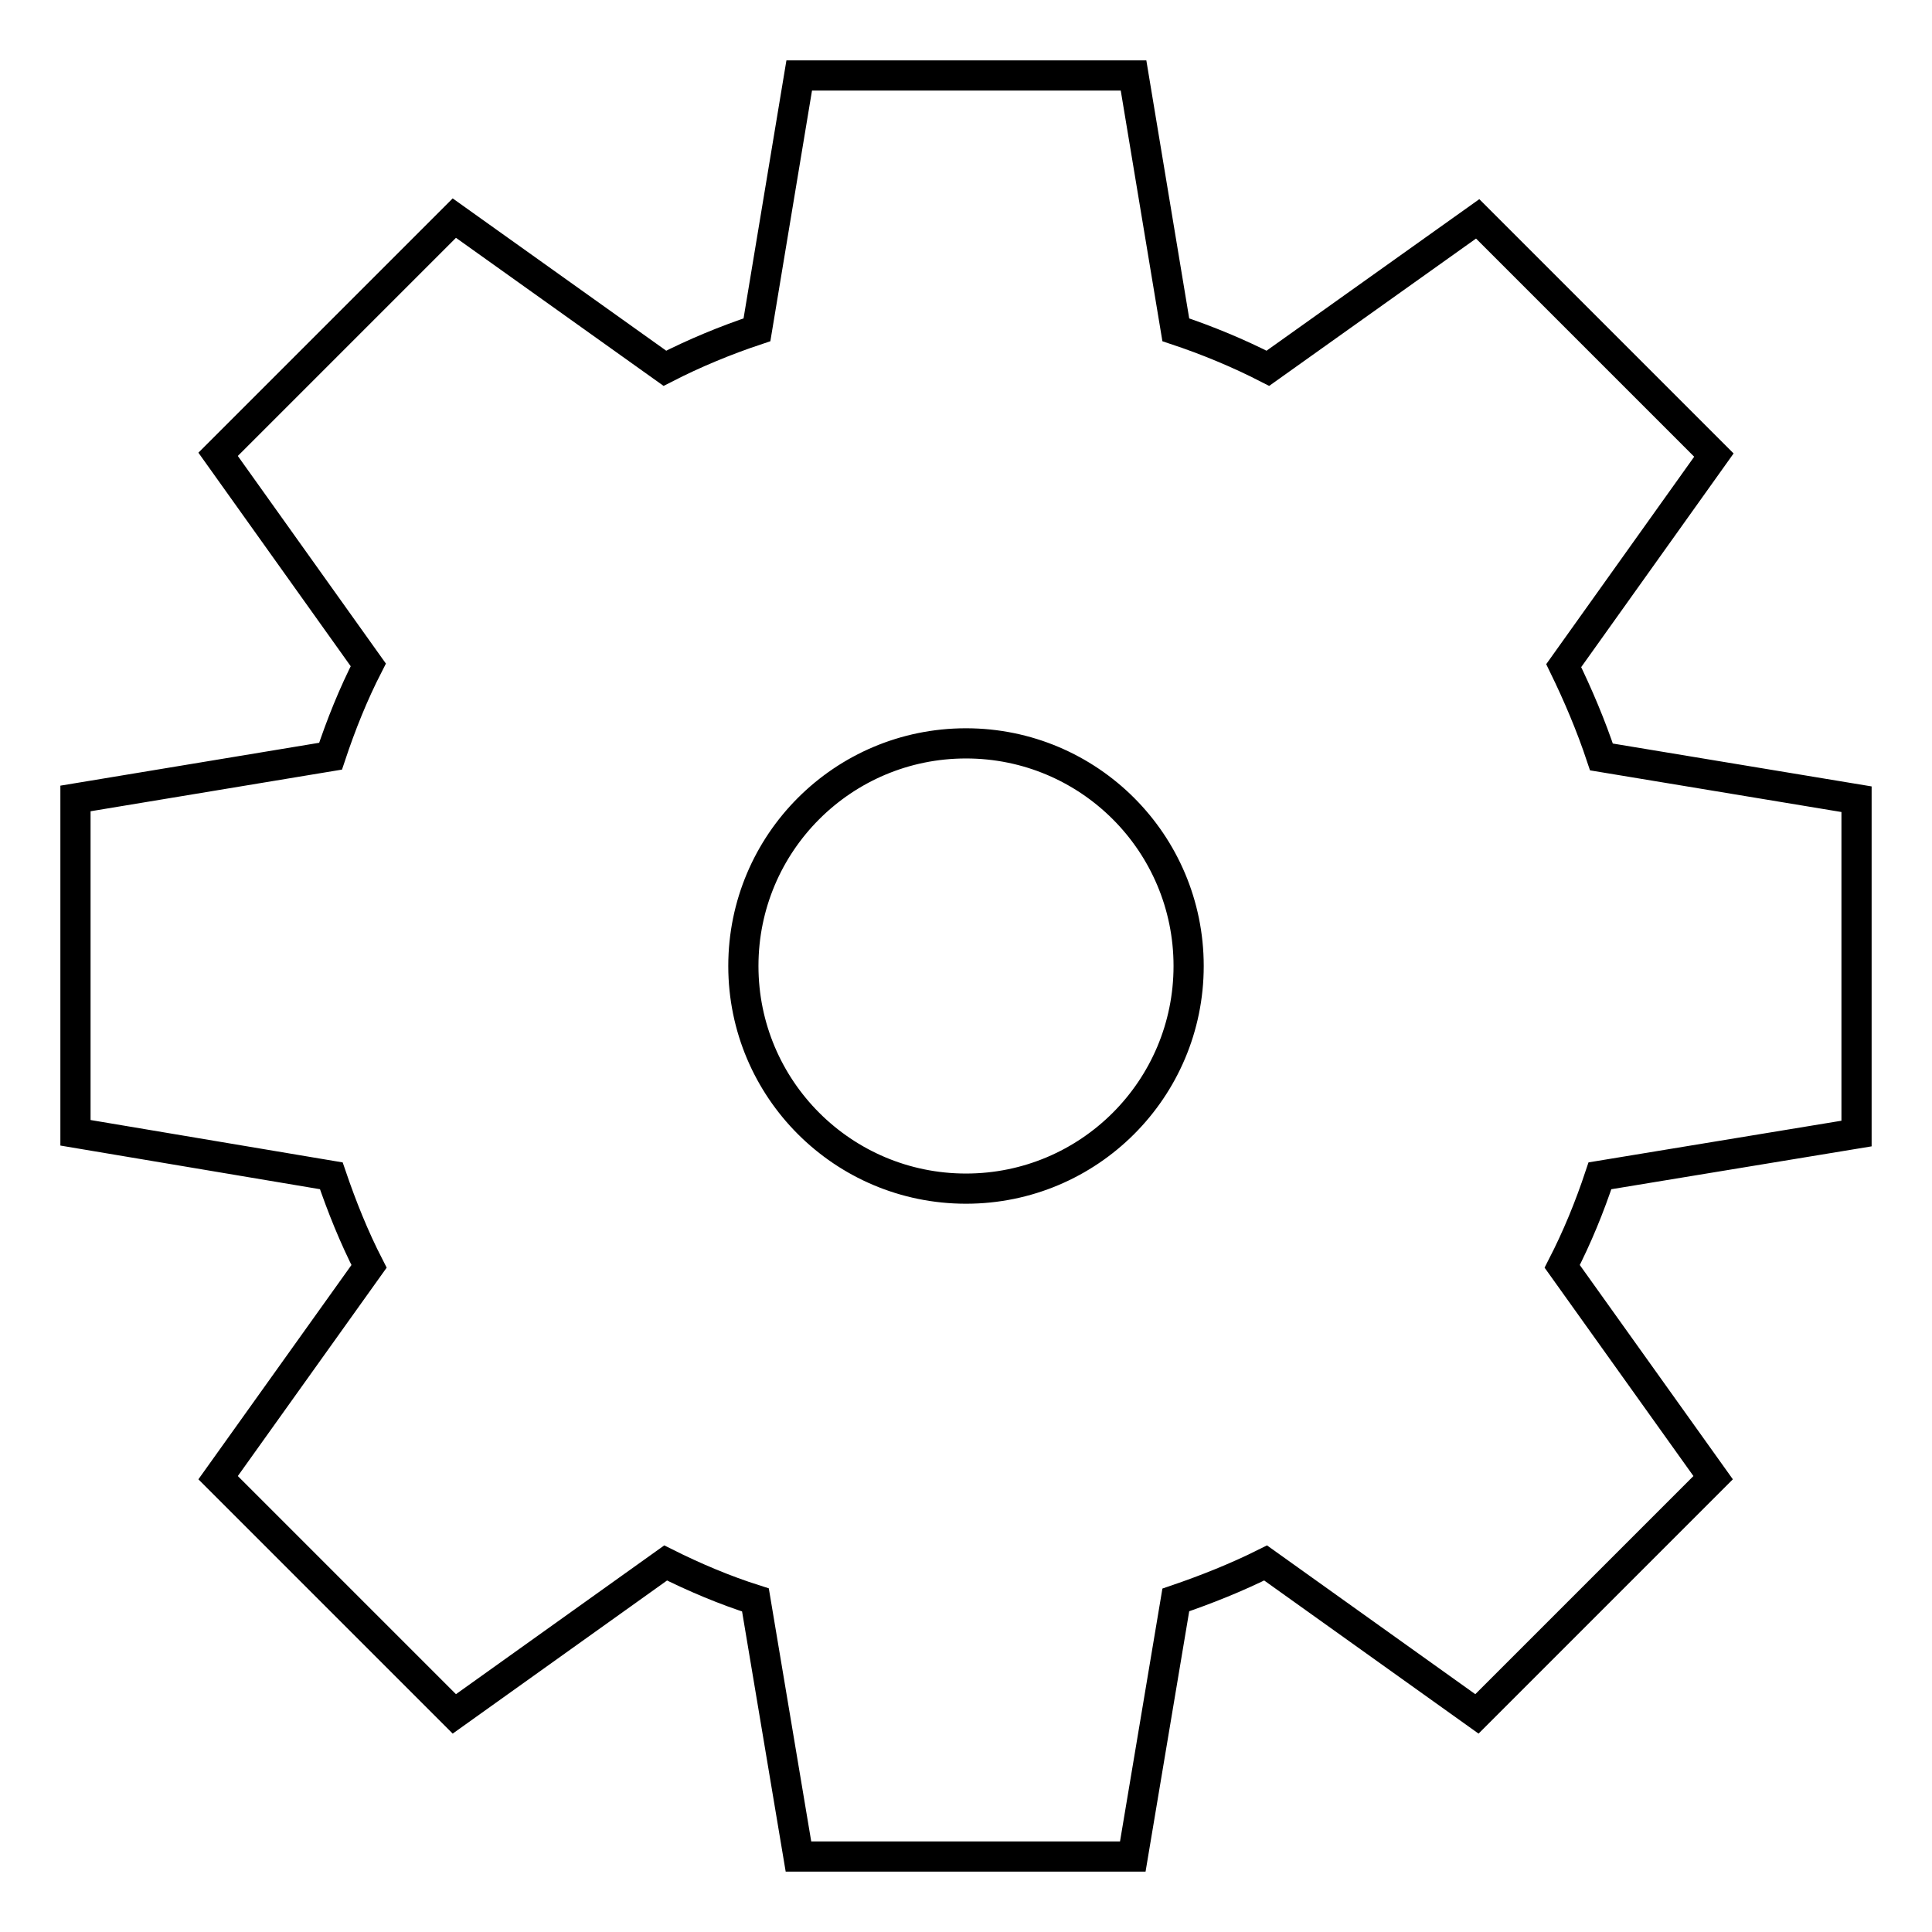
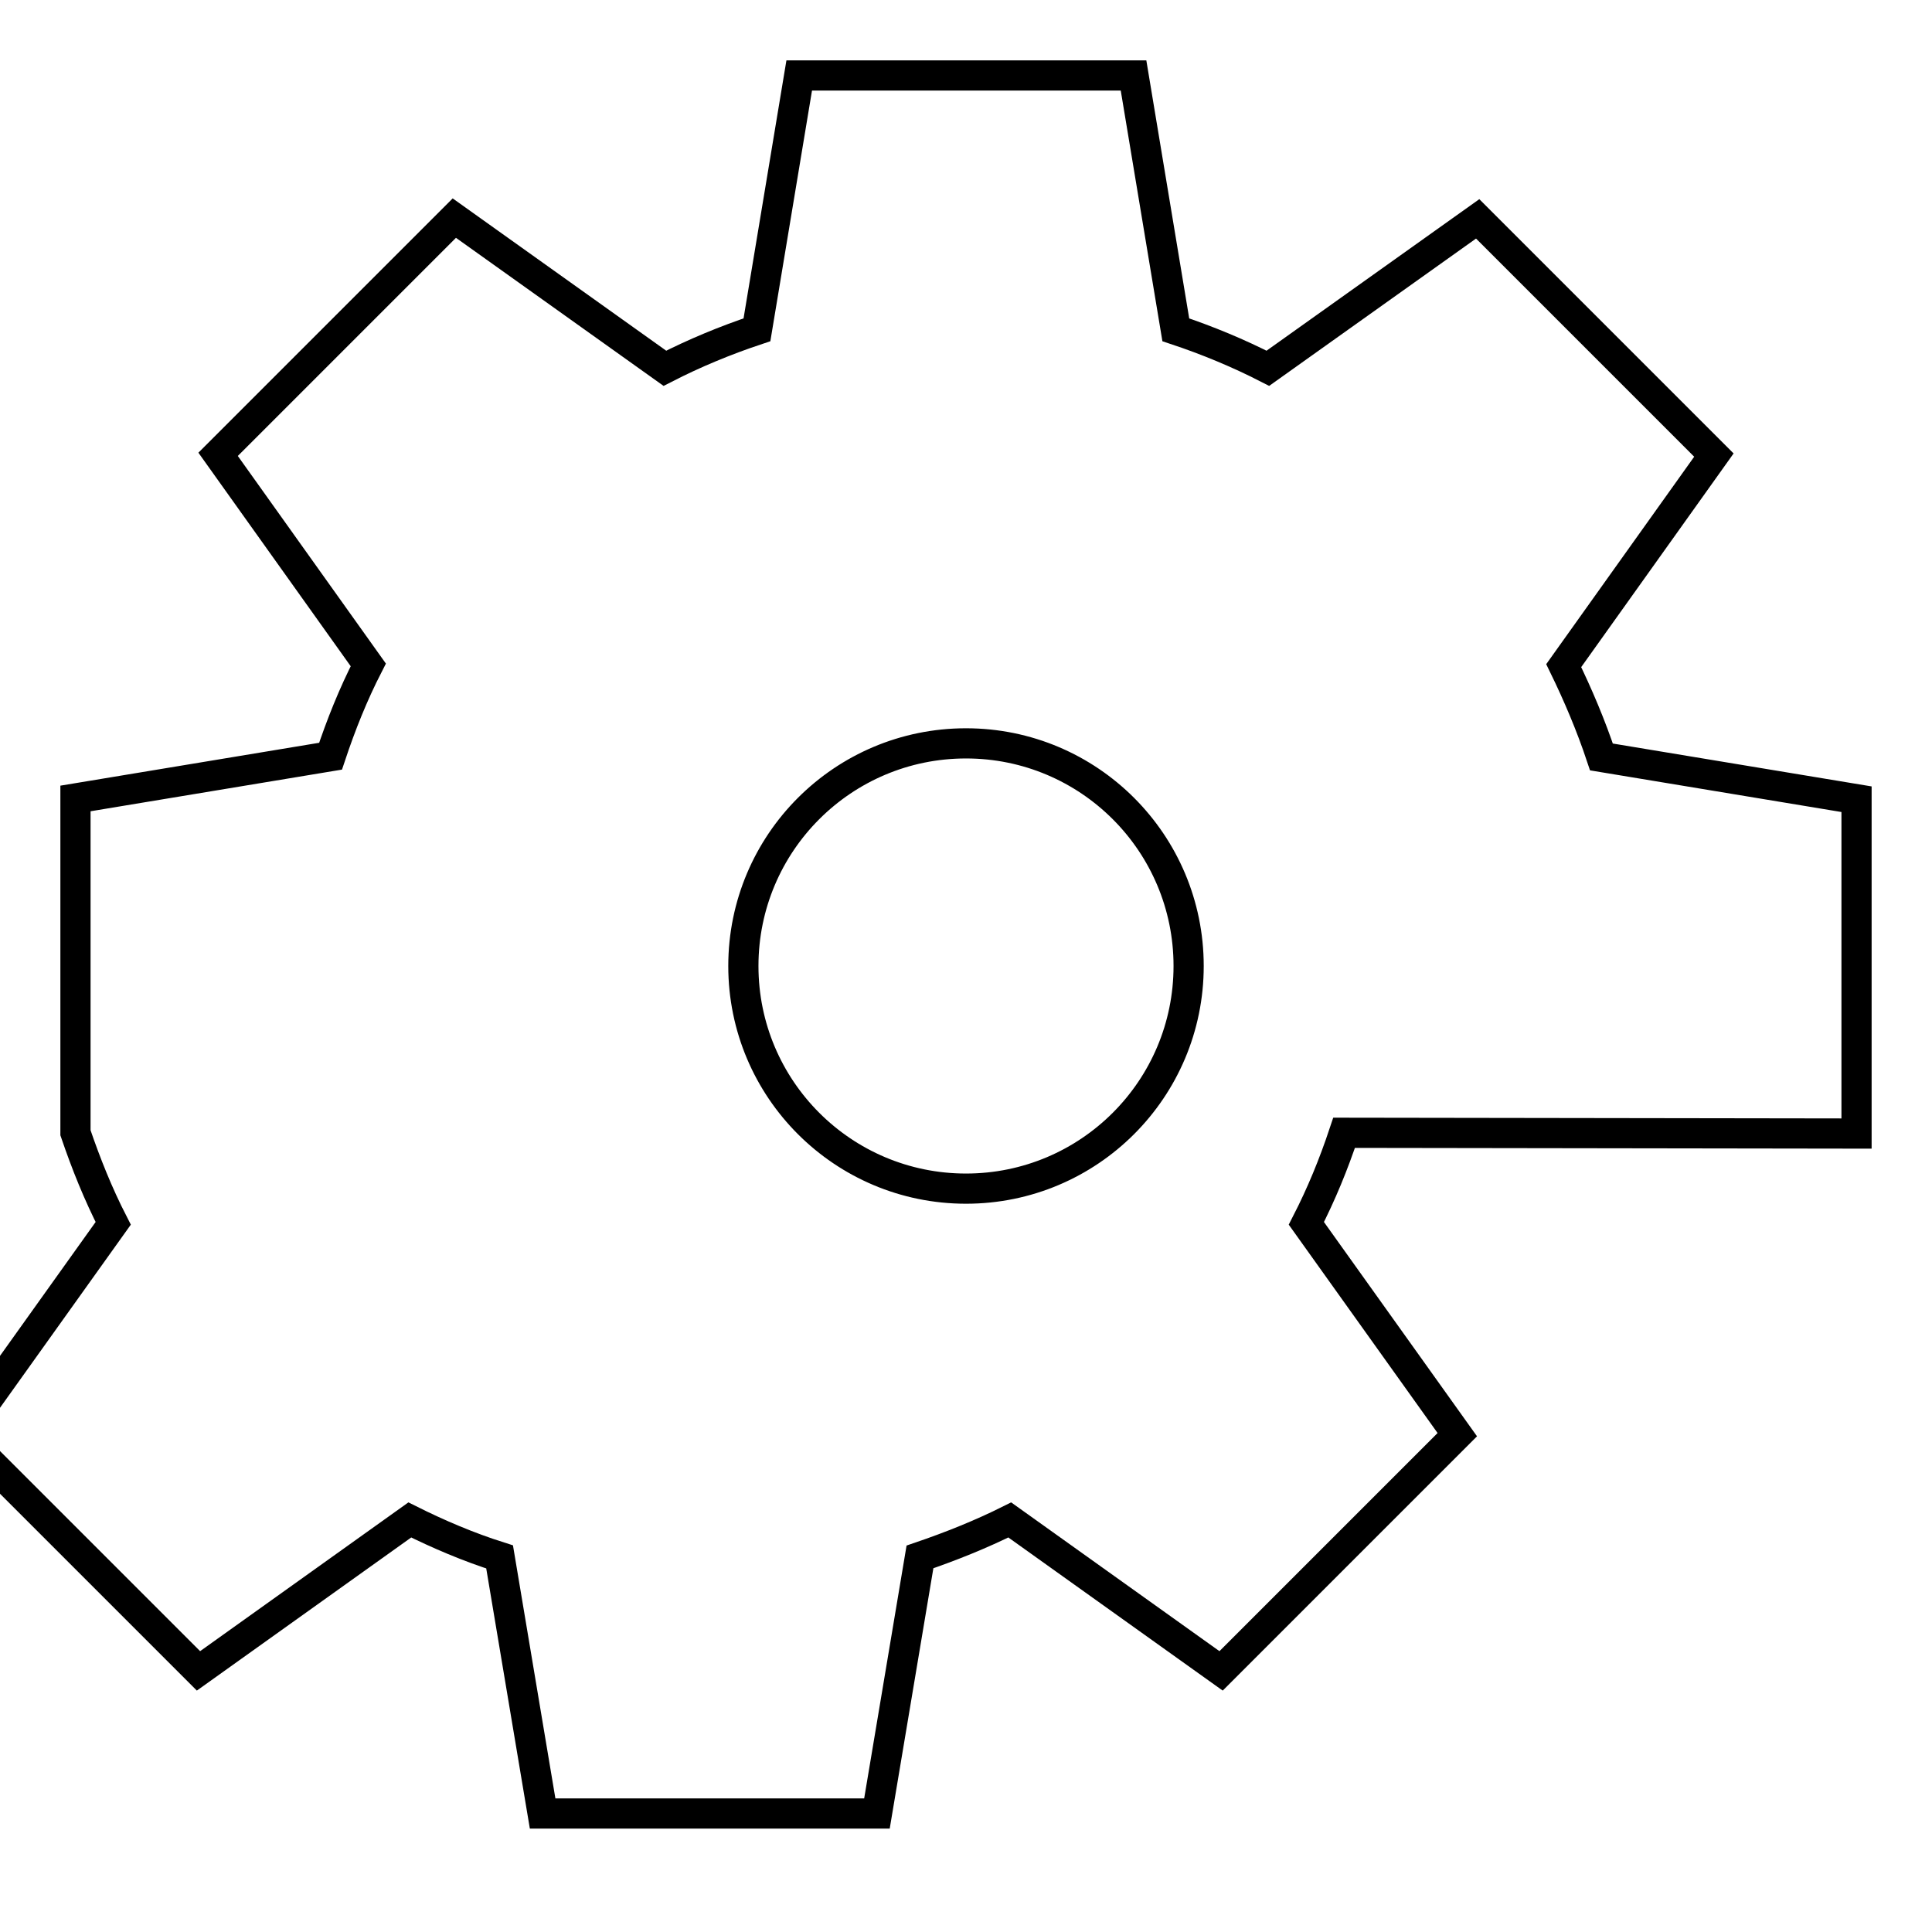
<svg xmlns="http://www.w3.org/2000/svg" version="1.1" x="0px" y="0px" viewBox="0 0 256 256" enable-background="new 0 0 256 256" xml:space="preserve">
  <g>
    <g>
-       <path stroke-width="4" fill-opacity="0" stroke="#000000" d="M246,150.2v-44.3l-33.8-5.6c-1.4-4.2-3.1-8.2-5-12.1l19.9-27.9l-31.3-31.3L168,48.8c-3.9-2-8-3.7-12.2-5.1L150.2,10h-44.3l-5.6,33.7c-4.2,1.4-8.3,3.1-12.2,5.1L60.2,28.9L28.9,60.2l19.9,27.9c-2,3.9-3.6,7.9-5,12.1L10,105.8v44.3l33.9,5.7c1.4,4.1,3,8.1,5,12l-20,28l31.3,31.3l28-20c3.8,1.9,7.8,3.6,11.9,4.9l5.7,34h44.3l5.7-34c4.1-1.4,8.1-3,11.9-4.9l28,20l31.3-31.3l-20-28c2-3.9,3.6-7.8,5-12L246,150.2z M128,157.5c-16.3,0-29.5-13.2-29.5-29.5c0-16.3,13.2-29.5,29.5-29.5c16.3,0,29.5,13.2,29.5,29.5C157.5,144.3,144.3,157.5,128,157.5z" />
+       <path stroke-width="4" fill-opacity="0" stroke="#000000" d="M246,150.2v-44.3l-33.8-5.6c-1.4-4.2-3.1-8.2-5-12.1l19.9-27.9l-31.3-31.3L168,48.8c-3.9-2-8-3.7-12.2-5.1L150.2,10h-44.3l-5.6,33.7c-4.2,1.4-8.3,3.1-12.2,5.1L60.2,28.9L28.9,60.2l19.9,27.9c-2,3.9-3.6,7.9-5,12.1L10,105.8v44.3c1.4,4.1,3,8.1,5,12l-20,28l31.3,31.3l28-20c3.8,1.9,7.8,3.6,11.9,4.9l5.7,34h44.3l5.7-34c4.1-1.4,8.1-3,11.9-4.9l28,20l31.3-31.3l-20-28c2-3.9,3.6-7.8,5-12L246,150.2z M128,157.5c-16.3,0-29.5-13.2-29.5-29.5c0-16.3,13.2-29.5,29.5-29.5c16.3,0,29.5,13.2,29.5,29.5C157.5,144.3,144.3,157.5,128,157.5z" />
    </g>
  </g>
</svg>